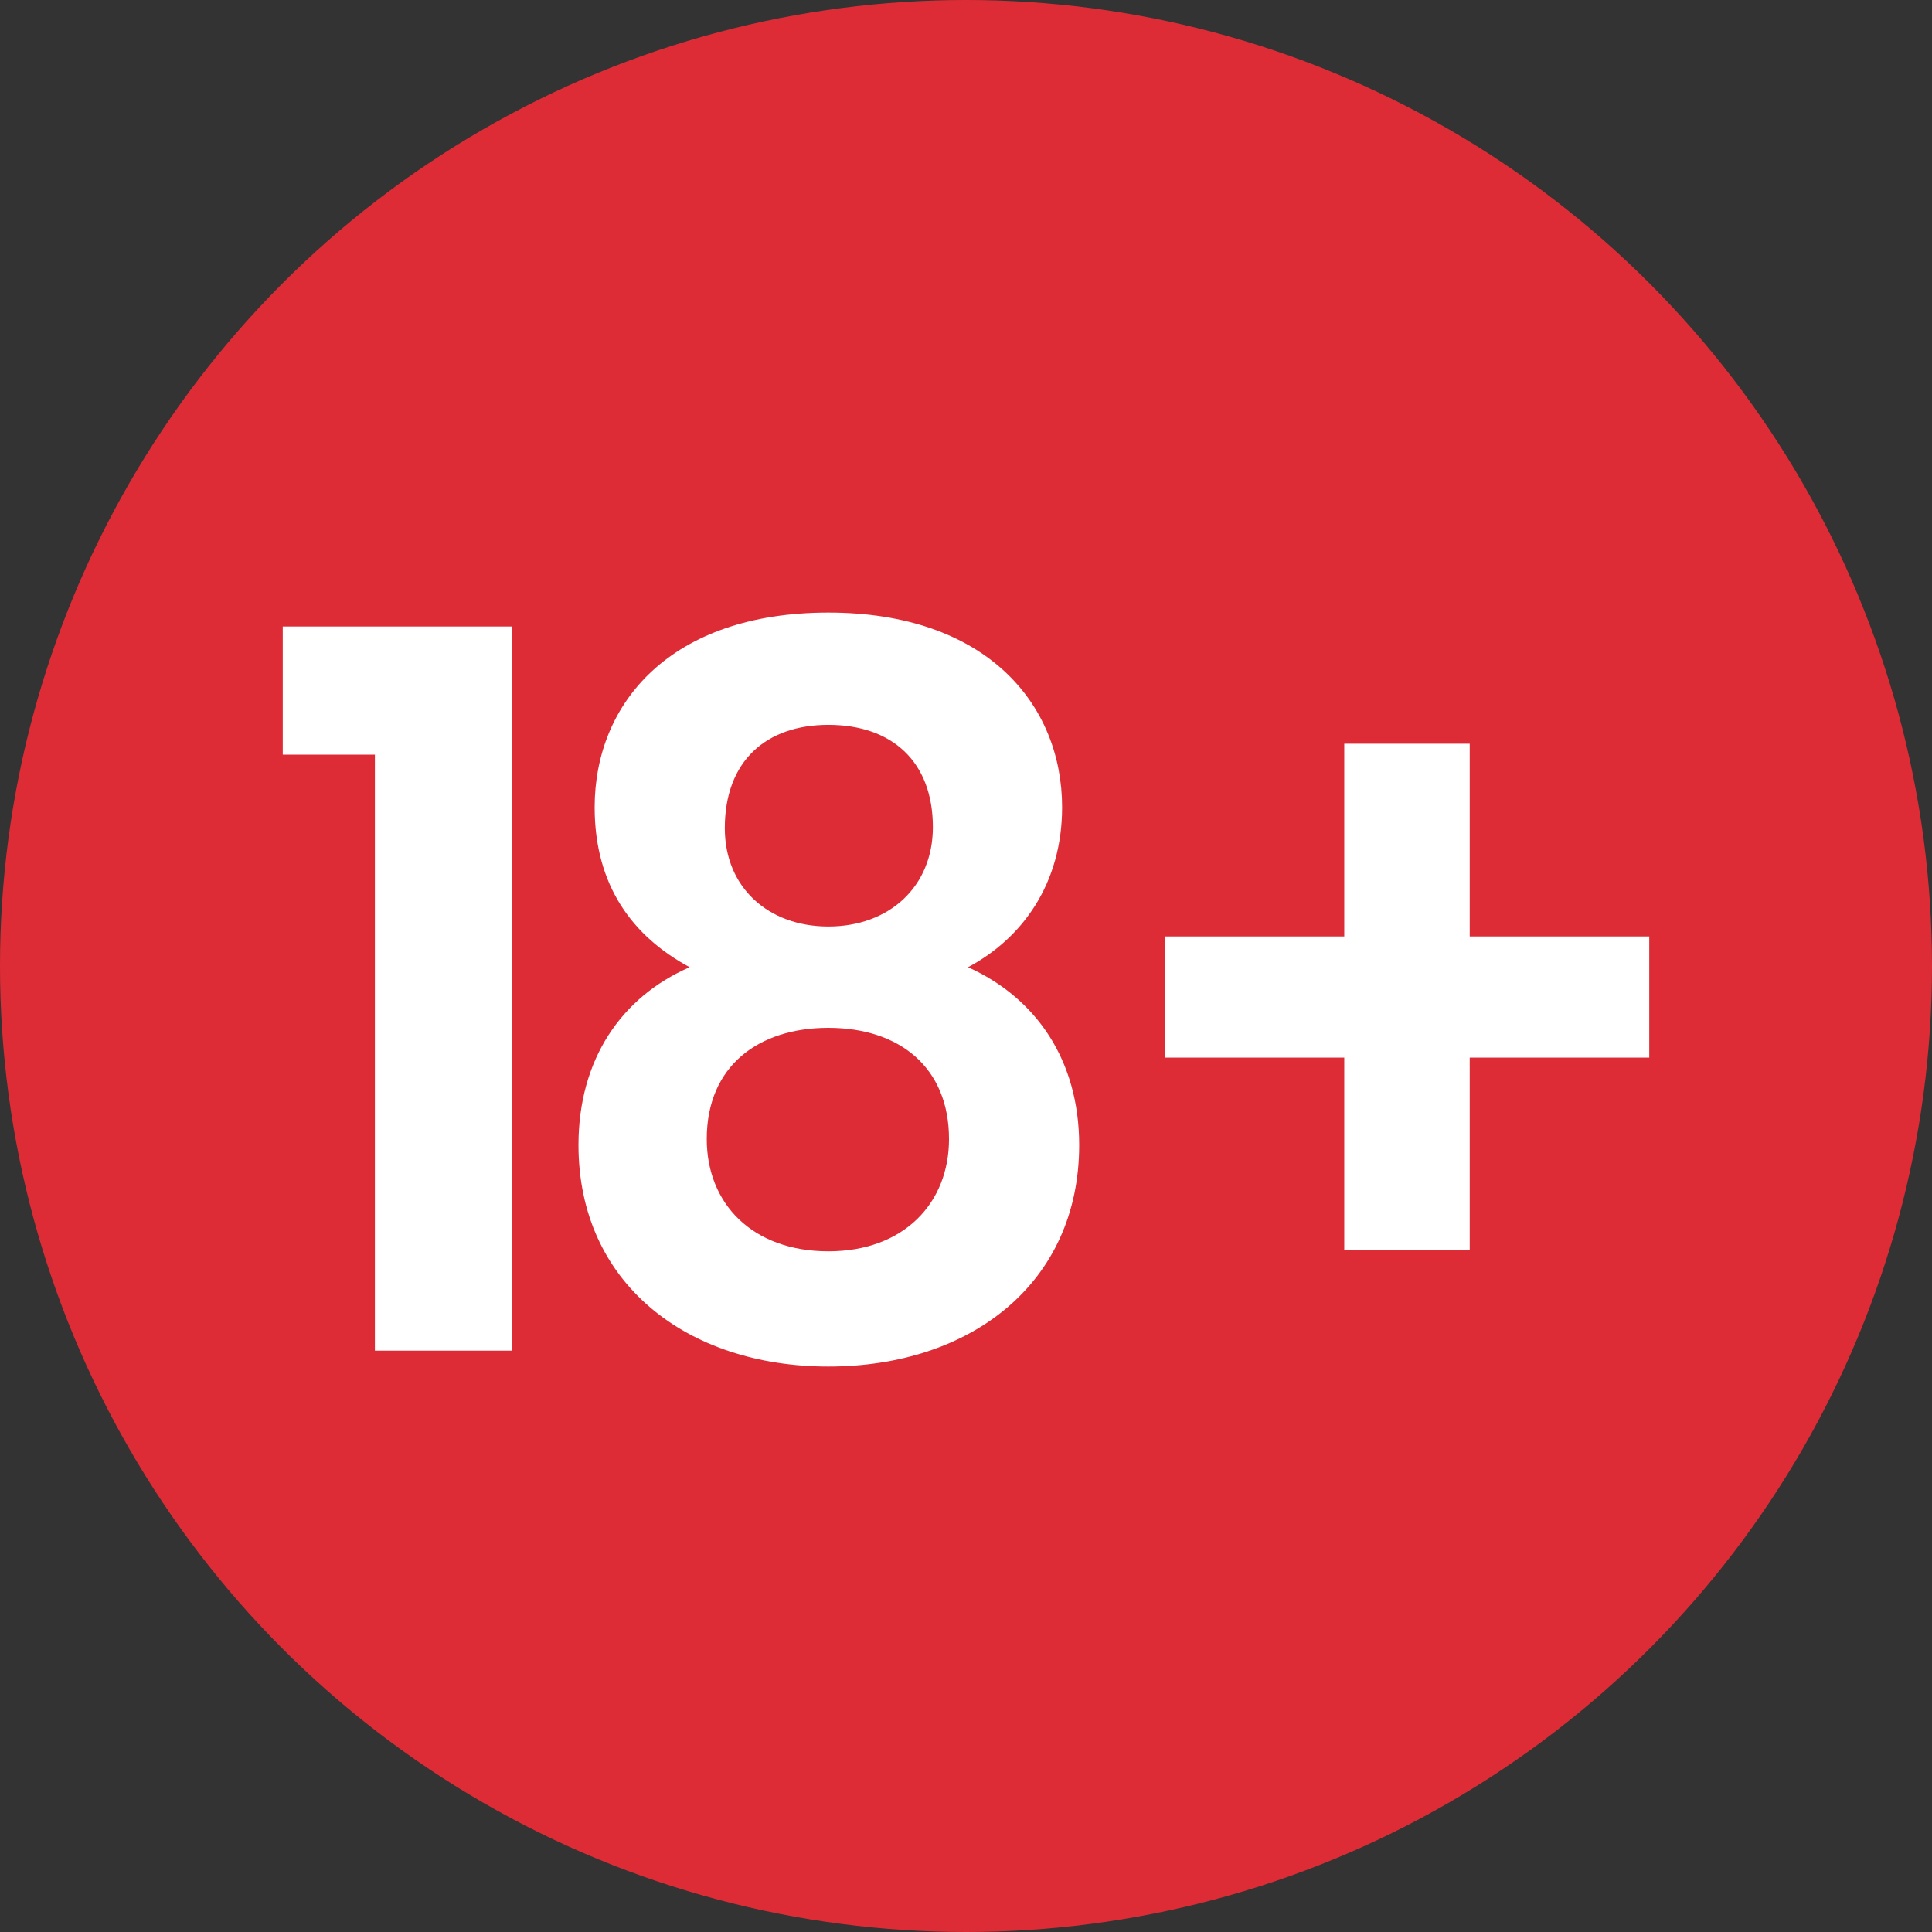
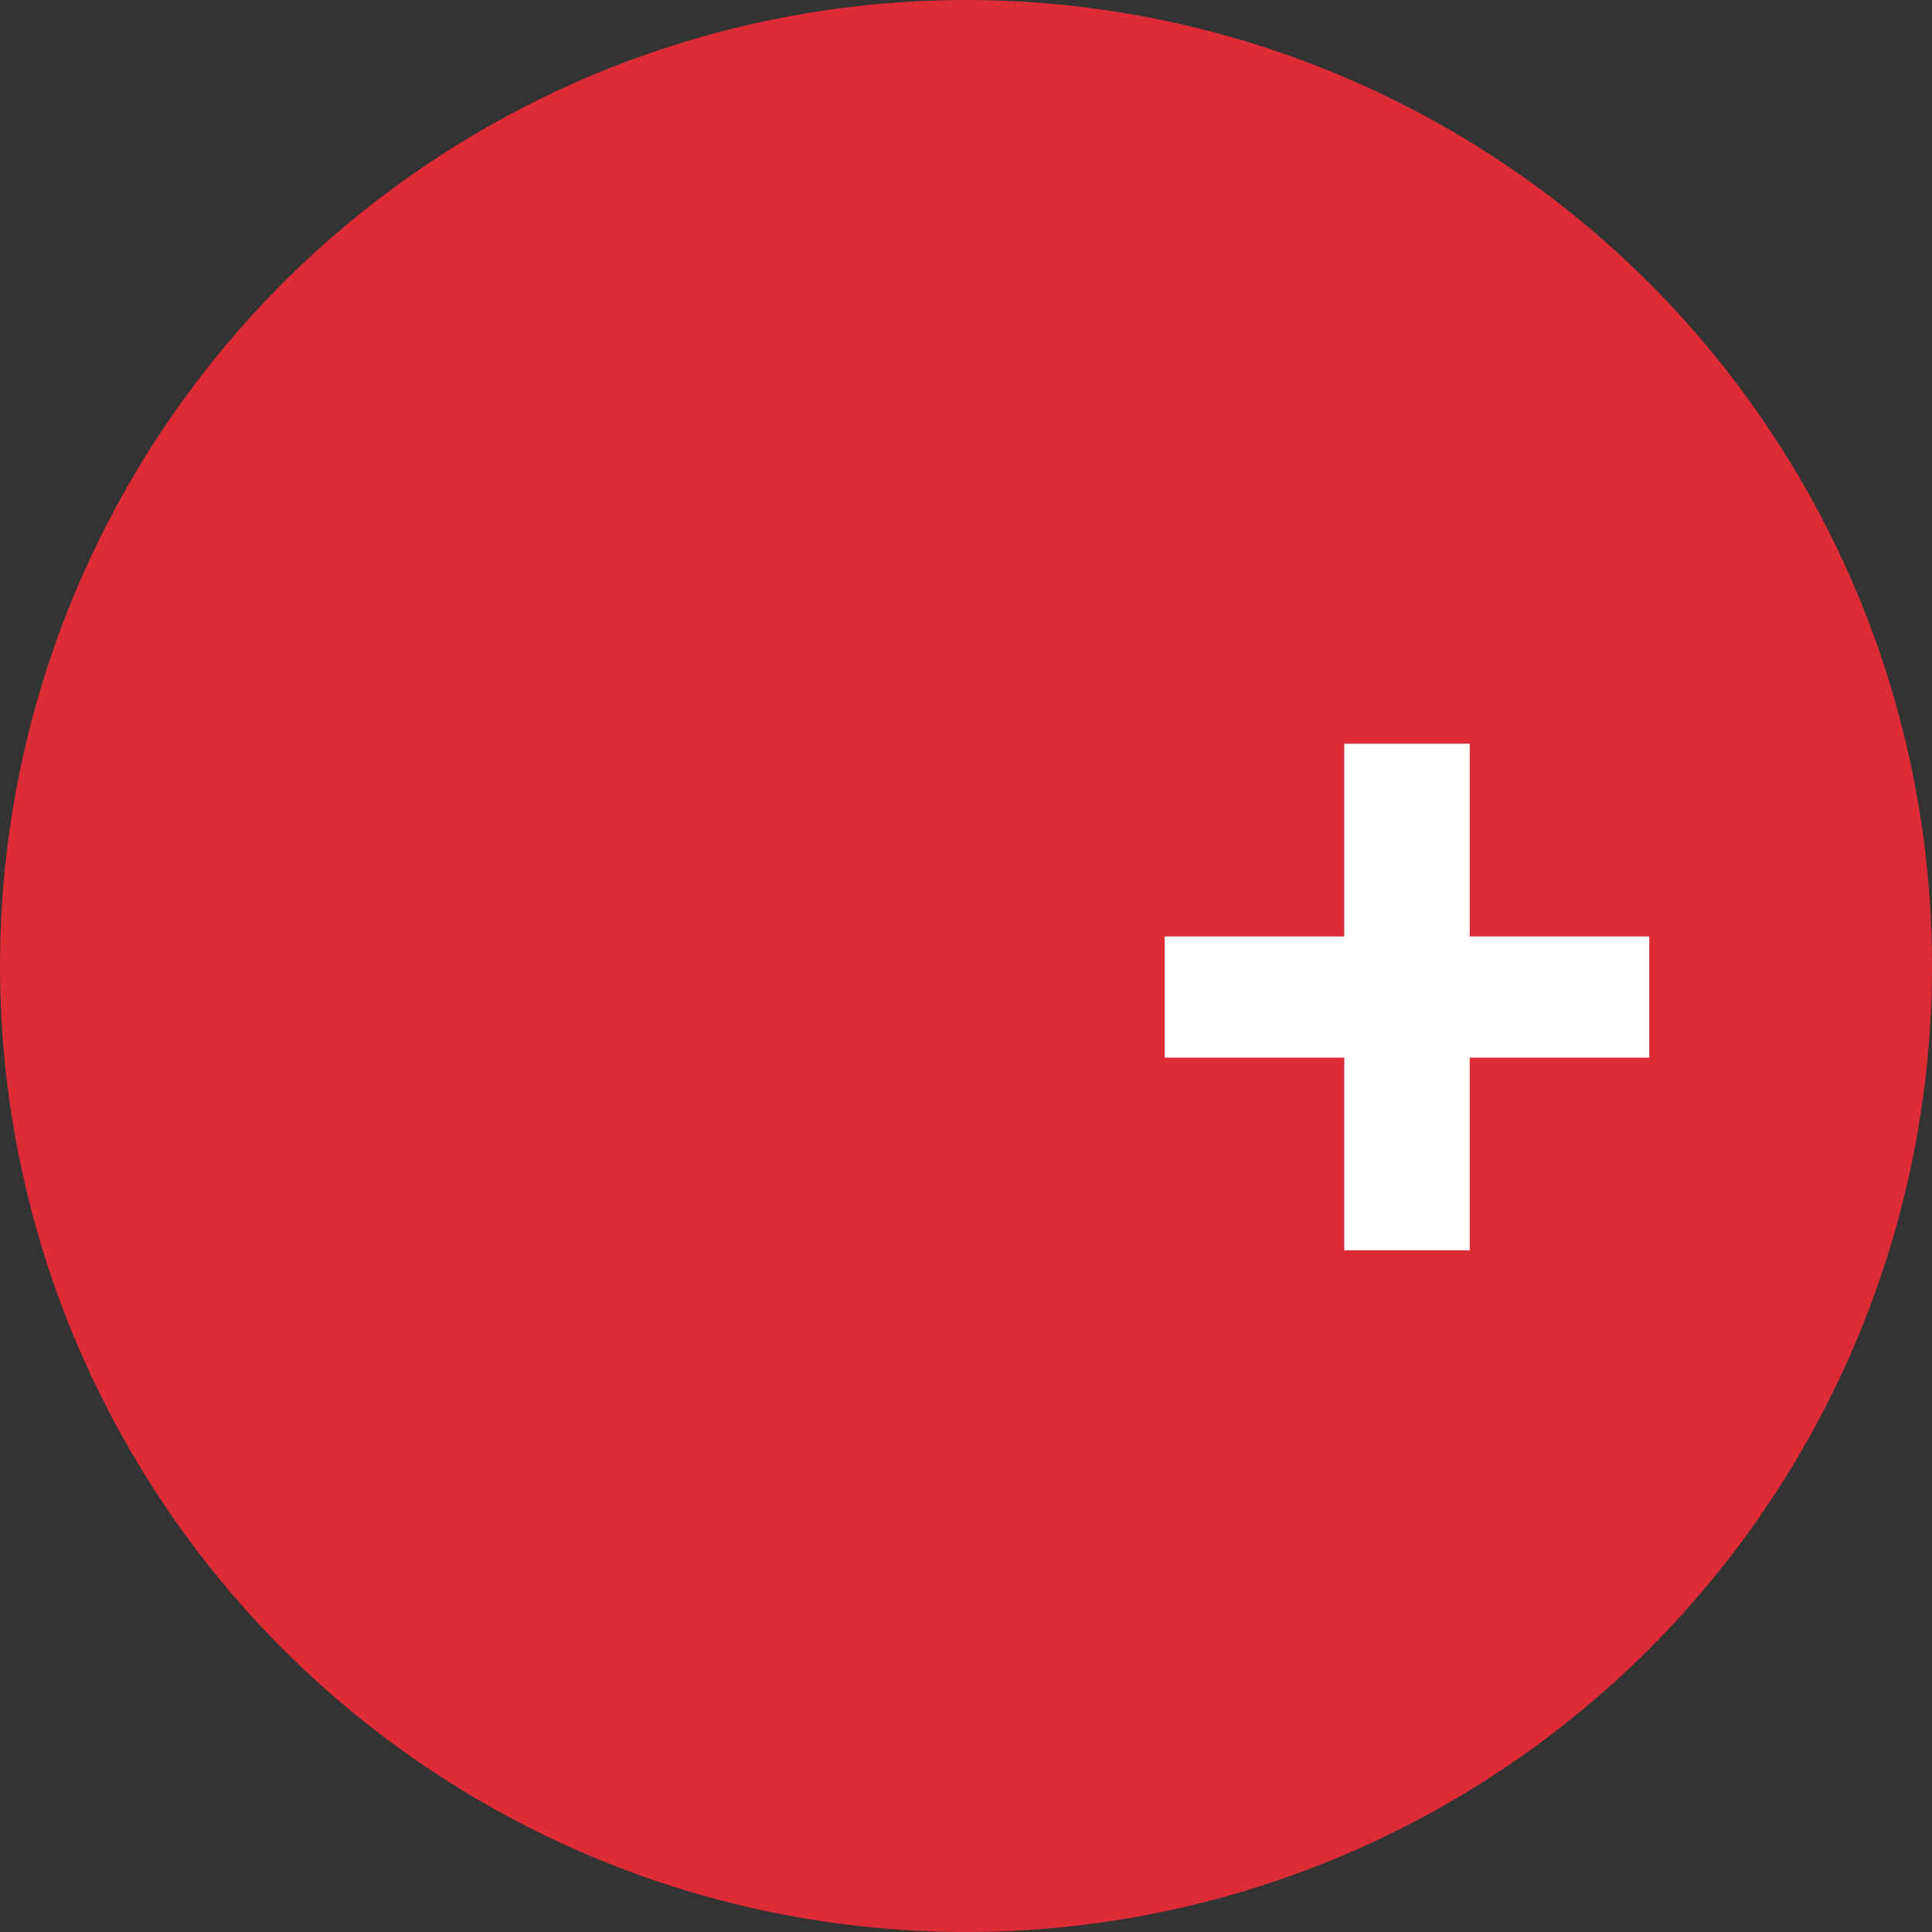
<svg xmlns="http://www.w3.org/2000/svg" width="43" height="43" viewBox="0 0 43 43" fill="none">
  <rect x="0" y="0" width="43" height="43" fill="#333333" stroke="none" />
  <circle cx="21.5" cy="21.5" r="21.5" fill="#DE2C36" />
-   <path d="M8.344 30.061V16.796H6.293V13.944H11.389V30.061H8.344Z" fill="white" />
-   <path d="M15.349 21.527C14.081 20.842 13.235 19.714 13.235 17.968C13.235 15.646 14.926 13.634 18.437 13.634C21.947 13.634 23.639 15.668 23.639 17.968C23.639 19.67 22.751 20.886 21.545 21.527C23.068 22.212 24.019 23.605 24.019 25.485C24.019 28.558 21.609 30.415 18.437 30.415C15.286 30.415 12.875 28.558 12.875 25.485C12.875 23.583 13.827 22.19 15.349 21.527ZM18.437 20.621C19.79 20.621 20.763 19.736 20.763 18.41C20.763 16.951 19.854 16.133 18.437 16.133C17.062 16.133 16.132 16.928 16.132 18.432C16.132 19.758 17.105 20.621 18.437 20.621ZM18.437 22.876C16.893 22.876 15.73 23.716 15.73 25.352C15.73 26.789 16.745 27.85 18.437 27.85C20.128 27.85 21.122 26.767 21.122 25.352C21.122 23.76 20.023 22.876 18.437 22.876Z" fill="white" />
  <path d="M29.919 16.553H32.711V20.842H36.707V23.539H32.711V27.828H29.919V23.539H25.922V20.842H29.919V16.553Z" fill="white" />
</svg>